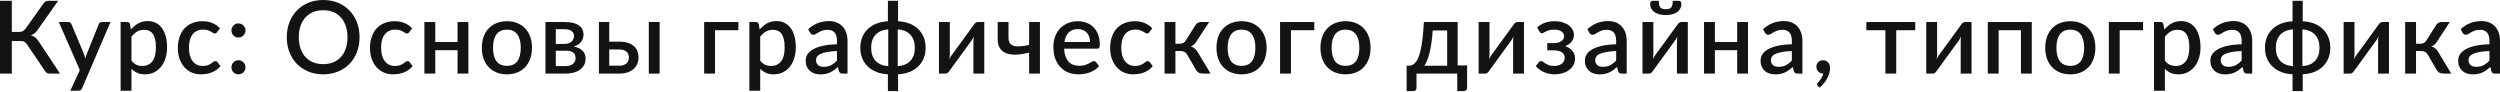
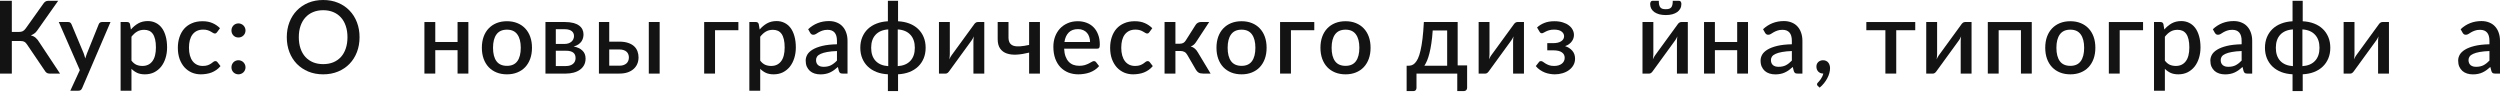
<svg xmlns="http://www.w3.org/2000/svg" width="1584" height="58" viewBox="0 0 1584 58" fill="none">
  <path d="M38.036 46.616H31.28C30.555 46.616 29.946 46.424 29.455 46.04C28.965 45.656 28.506 45.09 28.079 44.343L17.161 28.239C16.884 27.812 16.606 27.46 16.329 27.182C16.051 26.883 15.742 26.649 15.4 26.478C15.059 26.286 14.674 26.158 14.248 26.094C13.821 26.008 13.34 25.966 12.807 25.966H7.492V46.616H0V0.512H7.492V20.235H12.006C12.945 20.235 13.735 20.085 14.376 19.786C15.016 19.488 15.646 18.911 16.265 18.058L27.31 2.561C27.673 1.964 28.111 1.473 28.623 1.089C29.157 0.704 29.786 0.512 30.512 0.512H36.851L23.66 19.21C23.127 20 22.518 20.651 21.835 21.163C21.152 21.675 20.395 22.081 19.562 22.38C20.758 22.7 21.771 23.223 22.604 23.948C23.458 24.674 24.258 25.677 25.005 26.958L38.036 46.616Z" fill="#131313" />
  <path d="M70.012 13.959L52.018 55.901C51.783 56.392 51.495 56.776 51.154 57.054C50.834 57.331 50.332 57.47 49.649 57.47H44.558L50.578 44.407L37.258 13.959H43.246C43.822 13.959 44.26 14.098 44.558 14.376C44.879 14.632 45.113 14.941 45.263 15.304L53.043 33.842C53.235 34.375 53.406 34.909 53.555 35.443C53.726 35.955 53.886 36.488 54.035 37.043C54.206 36.488 54.377 35.944 54.548 35.41C54.718 34.877 54.91 34.343 55.124 33.81L62.584 15.304C62.733 14.92 62.979 14.6 63.32 14.344C63.683 14.087 64.078 13.959 64.505 13.959H70.012Z" fill="#131313" />
  <path d="M83.296 38.42C84.257 39.658 85.302 40.533 86.434 41.045C87.586 41.536 88.856 41.782 90.244 41.782C92.933 41.782 95.025 40.8 96.519 38.836C98.034 36.873 98.792 33.949 98.792 30.064C98.792 28.057 98.621 26.35 98.28 24.941C97.939 23.511 97.448 22.348 96.807 21.451C96.167 20.555 95.388 19.904 94.47 19.498C93.552 19.093 92.517 18.89 91.364 18.89C89.614 18.89 88.099 19.274 86.818 20.043C85.559 20.79 84.385 21.867 83.296 23.276V38.42ZM82.944 18.698C84.31 17.097 85.858 15.806 87.586 14.824C89.337 13.842 91.364 13.351 93.67 13.351C95.505 13.351 97.17 13.725 98.664 14.472C100.158 15.197 101.439 16.265 102.506 17.673C103.573 19.082 104.395 20.832 104.971 22.924C105.569 24.994 105.868 27.374 105.868 30.064C105.868 32.476 105.537 34.727 104.875 36.819C104.235 38.89 103.307 40.693 102.09 42.23C100.873 43.746 99.401 44.941 97.672 45.816C95.943 46.67 93.99 47.097 91.813 47.097C89.892 47.097 88.259 46.787 86.914 46.168C85.591 45.549 84.385 44.695 83.296 43.607V57.47H76.412V13.959H80.575C81.514 13.959 82.112 14.397 82.368 15.272L82.944 18.698Z" fill="#131313" />
  <path d="M137.562 20.363C137.348 20.64 137.145 20.854 136.953 21.003C136.761 21.152 136.484 21.227 136.121 21.227C135.758 21.227 135.374 21.099 134.968 20.843C134.584 20.587 134.114 20.309 133.559 20.011C133.026 19.69 132.375 19.402 131.606 19.146C130.838 18.89 129.878 18.762 128.725 18.762C127.231 18.762 125.918 19.029 124.787 19.562C123.677 20.096 122.738 20.864 121.969 21.867C121.222 22.849 120.657 24.055 120.272 25.485C119.91 26.894 119.728 28.484 119.728 30.256C119.728 32.092 119.931 33.724 120.337 35.154C120.742 36.584 121.318 37.791 122.065 38.772C122.834 39.754 123.752 40.501 124.819 41.014C125.907 41.526 127.124 41.782 128.469 41.782C129.792 41.782 130.87 41.622 131.702 41.302C132.535 40.981 133.229 40.629 133.784 40.245C134.339 39.861 134.808 39.509 135.192 39.188C135.598 38.868 136.025 38.708 136.473 38.708C137.028 38.708 137.455 38.922 137.754 39.349L139.707 41.878C138.917 42.838 138.042 43.65 137.081 44.311C136.121 44.973 135.107 45.517 134.04 45.944C132.972 46.35 131.863 46.638 130.71 46.809C129.557 47.001 128.394 47.097 127.22 47.097C125.192 47.097 123.293 46.723 121.521 45.976C119.771 45.208 118.234 44.108 116.911 42.678C115.609 41.227 114.574 39.466 113.805 37.396C113.058 35.304 112.685 32.924 112.685 30.256C112.685 27.844 113.026 25.613 113.709 23.564C114.392 21.494 115.385 19.712 116.687 18.218C118.01 16.723 119.643 15.56 121.585 14.728C123.528 13.874 125.769 13.447 128.309 13.447C130.678 13.447 132.759 13.831 134.552 14.6C136.366 15.368 137.978 16.457 139.387 17.865L137.562 20.363Z" fill="#131313" />
  <path d="M146.652 42.646C146.652 42.027 146.759 41.451 146.972 40.917C147.207 40.362 147.517 39.882 147.901 39.477C148.306 39.071 148.776 38.751 149.31 38.516C149.865 38.281 150.452 38.164 151.071 38.164C151.69 38.164 152.266 38.281 152.8 38.516C153.354 38.751 153.835 39.071 154.24 39.477C154.646 39.882 154.966 40.362 155.201 40.917C155.436 41.451 155.553 42.027 155.553 42.646C155.553 43.287 155.436 43.874 155.201 44.407C154.966 44.941 154.646 45.41 154.24 45.816C153.835 46.221 153.354 46.531 152.8 46.745C152.266 46.979 151.69 47.097 151.071 47.097C150.452 47.097 149.865 46.979 149.31 46.745C148.776 46.531 148.306 46.221 147.901 45.816C147.517 45.41 147.207 44.941 146.972 44.407C146.759 43.874 146.652 43.287 146.652 42.646ZM146.652 19.306C146.652 18.687 146.759 18.111 146.972 17.577C147.207 17.022 147.517 16.542 147.901 16.137C148.306 15.731 148.776 15.411 149.31 15.176C149.865 14.941 150.452 14.824 151.071 14.824C151.69 14.824 152.266 14.941 152.8 15.176C153.354 15.411 153.835 15.731 154.24 16.137C154.646 16.542 154.966 17.022 155.201 17.577C155.436 18.111 155.553 18.687 155.553 19.306C155.553 19.946 155.436 20.533 155.201 21.067C154.966 21.601 154.646 22.07 154.24 22.476C153.835 22.881 153.354 23.201 152.8 23.436C152.266 23.65 151.69 23.756 151.071 23.756C150.452 23.756 149.865 23.65 149.31 23.436C148.776 23.201 148.306 22.881 147.901 22.476C147.517 22.07 147.207 21.601 146.972 21.067C146.759 20.533 146.652 19.946 146.652 19.306Z" fill="#131313" />
  <path d="M227.81 23.564C227.81 26.98 227.255 30.128 226.145 33.009C225.036 35.891 223.467 38.377 221.439 40.469C219.433 42.54 217.01 44.162 214.171 45.336C211.354 46.51 208.216 47.097 204.758 47.097C201.322 47.097 198.184 46.51 195.345 45.336C192.528 44.162 190.105 42.54 188.078 40.469C186.05 38.377 184.481 35.891 183.371 33.009C182.261 30.128 181.706 26.98 181.706 23.564C181.706 20.149 182.261 17.001 183.371 14.119C184.481 11.238 186.05 8.751 188.078 6.659C190.105 4.568 192.528 2.935 195.345 1.761C198.184 0.587 201.322 0 204.758 0C208.216 0 211.354 0.587 214.171 1.761C217.01 2.935 219.433 4.568 221.439 6.659C223.467 8.751 225.036 11.238 226.145 14.119C227.255 17.001 227.81 20.149 227.81 23.564ZM220.158 23.564C220.158 20.918 219.795 18.538 219.07 16.425C218.365 14.312 217.341 12.519 215.996 11.046C214.673 9.573 213.061 8.442 211.162 7.652C209.262 6.862 207.127 6.467 204.758 6.467C202.41 6.467 200.287 6.862 198.387 7.652C196.487 8.442 194.865 9.573 193.52 11.046C192.176 12.519 191.14 14.312 190.415 16.425C189.689 18.538 189.326 20.918 189.326 23.564C189.326 26.232 189.689 28.623 190.415 30.736C191.14 32.849 192.176 34.642 193.52 36.115C194.865 37.566 196.487 38.687 198.387 39.477C200.287 40.245 202.41 40.629 204.758 40.629C207.127 40.629 209.262 40.245 211.162 39.477C213.061 38.687 214.673 37.566 215.996 36.115C217.341 34.642 218.365 32.849 219.07 30.736C219.795 28.623 220.158 26.232 220.158 23.564Z" fill="#131313" />
-   <path d="M259.305 20.363C259.092 20.64 258.889 20.854 258.697 21.003C258.505 21.152 258.227 21.227 257.865 21.227C257.502 21.227 257.118 21.099 256.712 20.843C256.328 20.587 255.858 20.309 255.303 20.011C254.77 19.69 254.119 19.402 253.35 19.146C252.582 18.89 251.621 18.762 250.469 18.762C248.975 18.762 247.662 19.029 246.531 19.562C245.421 20.096 244.482 20.864 243.713 21.867C242.966 22.849 242.4 24.055 242.016 25.485C241.653 26.894 241.472 28.484 241.472 30.256C241.472 32.092 241.675 33.724 242.08 35.154C242.486 36.584 243.062 37.791 243.809 38.772C244.578 39.754 245.495 40.501 246.563 41.014C247.651 41.526 248.868 41.782 250.213 41.782C251.536 41.782 252.614 41.622 253.446 41.302C254.279 40.981 254.972 40.629 255.527 40.245C256.082 39.861 256.552 39.509 256.936 39.188C257.342 38.868 257.768 38.708 258.217 38.708C258.772 38.708 259.199 38.922 259.497 39.349L261.45 41.878C260.661 42.838 259.786 43.65 258.825 44.311C257.865 44.973 256.851 45.517 255.783 45.944C254.716 46.35 253.606 46.638 252.454 46.809C251.301 47.001 250.138 47.097 248.964 47.097C246.936 47.097 245.036 46.723 243.265 45.976C241.515 45.208 239.978 44.108 238.654 42.678C237.352 41.227 236.317 39.466 235.549 37.396C234.802 35.304 234.428 32.924 234.428 30.256C234.428 27.844 234.77 25.613 235.453 23.564C236.136 21.494 237.128 19.712 238.43 18.218C239.754 16.723 241.387 15.56 243.329 14.728C245.271 13.874 247.512 13.447 250.052 13.447C252.422 13.447 254.503 13.831 256.296 14.6C258.11 15.368 259.722 16.457 261.13 17.865L259.305 20.363Z" fill="#131313" />
  <path d="M296.763 13.959V46.616H289.911V31.793H275.792V46.616H268.908V13.959H275.792V26.606H289.911V13.959H296.763Z" fill="#131313" />
  <path d="M321.218 13.447C323.63 13.447 325.807 13.842 327.749 14.632C329.713 15.421 331.378 16.542 332.744 17.993C334.131 19.445 335.198 21.206 335.945 23.276C336.693 25.347 337.066 27.673 337.066 30.256C337.066 32.839 336.693 35.165 335.945 37.236C335.198 39.306 334.131 41.078 332.744 42.55C331.378 44.002 329.713 45.122 327.749 45.912C325.807 46.702 323.63 47.097 321.218 47.097C318.784 47.097 316.586 46.702 314.622 45.912C312.68 45.122 311.015 44.002 309.628 42.55C308.24 41.078 307.173 39.306 306.426 37.236C305.679 35.165 305.305 32.839 305.305 30.256C305.305 27.673 305.679 25.347 306.426 23.276C307.173 21.206 308.24 19.445 309.628 17.993C311.015 16.542 312.68 15.421 314.622 14.632C316.586 13.842 318.784 13.447 321.218 13.447ZM321.218 41.718C324.163 41.718 326.351 40.736 327.781 38.772C329.233 36.787 329.958 33.959 329.958 30.288C329.958 26.617 329.233 23.788 327.781 21.803C326.351 19.797 324.163 18.794 321.218 18.794C318.23 18.794 316.01 19.797 314.558 21.803C313.107 23.788 312.381 26.617 312.381 30.288C312.381 33.959 313.107 36.787 314.558 38.772C316.01 40.736 318.23 41.718 321.218 41.718Z" fill="#131313" />
  <path d="M358.568 41.846C360.446 41.846 361.93 41.398 363.018 40.501C364.128 39.583 364.683 38.356 364.683 36.819C364.683 36.158 364.587 35.539 364.395 34.962C364.203 34.386 363.872 33.895 363.402 33.489C362.933 33.063 362.303 32.732 361.513 32.497C360.745 32.262 359.774 32.145 358.6 32.145H352.164V41.846H358.568ZM352.164 18.506V27.823H357.831C358.685 27.823 359.464 27.705 360.169 27.47C360.894 27.214 361.513 26.873 362.026 26.446C362.559 25.998 362.965 25.475 363.242 24.877C363.541 24.258 363.69 23.575 363.69 22.828C363.69 22.294 363.594 21.771 363.402 21.259C363.21 20.726 362.879 20.256 362.41 19.85C361.962 19.445 361.364 19.125 360.617 18.89C359.87 18.634 358.941 18.506 357.831 18.506H352.164ZM358.056 13.959C360.083 13.959 361.834 14.162 363.306 14.568C364.779 14.952 365.985 15.496 366.924 16.201C367.885 16.905 368.589 17.737 369.037 18.698C369.486 19.658 369.71 20.694 369.71 21.803C369.71 22.508 369.614 23.244 369.422 24.013C369.229 24.781 368.899 25.517 368.429 26.222C367.959 26.905 367.319 27.534 366.508 28.111C365.718 28.687 364.704 29.135 363.466 29.455C365.793 29.882 367.629 30.736 368.973 32.017C370.339 33.276 371.022 34.962 371.022 37.075C371.022 38.698 370.691 40.106 370.03 41.302C369.368 42.497 368.461 43.489 367.308 44.279C366.177 45.069 364.854 45.656 363.338 46.04C361.844 46.424 360.265 46.616 358.6 46.616H345.601V13.959H358.056Z" fill="#131313" />
  <path d="M392.443 41.622C393.446 41.622 394.321 41.494 395.068 41.238C395.837 40.96 396.466 40.597 396.957 40.149C397.47 39.679 397.843 39.124 398.078 38.484C398.334 37.844 398.462 37.139 398.462 36.371C398.462 35.688 398.345 35.048 398.11 34.45C397.897 33.831 397.544 33.297 397.053 32.849C396.584 32.38 395.965 32.017 395.196 31.761C394.428 31.483 393.489 31.344 392.379 31.344H386.008V41.622H392.443ZM392.347 26.382C394.609 26.382 396.52 26.659 398.078 27.214C399.636 27.748 400.895 28.474 401.856 29.391C402.816 30.309 403.51 31.376 403.937 32.593C404.364 33.788 404.577 35.037 404.577 36.339C404.577 37.855 404.311 39.242 403.777 40.501C403.243 41.739 402.454 42.817 401.408 43.735C400.383 44.653 399.113 45.368 397.598 45.88C396.104 46.371 394.385 46.616 392.443 46.616H379.476V13.959H386.008V26.382H392.347ZM417.96 13.959V46.616H411.077V13.959H417.96Z" fill="#131313" />
  <path d="M467.839 19.146H453.047V46.616H446.164V13.959H467.839V19.146Z" fill="#131313" />
  <path d="M481.67 38.42C482.63 39.658 483.676 40.533 484.807 41.045C485.96 41.536 487.23 41.782 488.617 41.782C491.307 41.782 493.399 40.8 494.893 38.836C496.408 36.873 497.166 33.949 497.166 30.064C497.166 28.057 496.995 26.35 496.654 24.941C496.312 23.511 495.821 22.348 495.181 21.451C494.541 20.555 493.761 19.904 492.844 19.498C491.926 19.093 490.891 18.89 489.738 18.89C487.988 18.89 486.472 19.274 485.192 20.043C483.932 20.79 482.758 21.867 481.67 23.276V38.42ZM481.318 18.698C482.684 17.097 484.231 15.806 485.96 14.824C487.71 13.842 489.738 13.351 492.043 13.351C493.879 13.351 495.544 13.725 497.038 14.472C498.532 15.197 499.813 16.265 500.88 17.673C501.947 19.082 502.769 20.832 503.345 22.924C503.943 24.994 504.242 27.374 504.242 30.064C504.242 32.476 503.911 34.727 503.249 36.819C502.609 38.89 501.68 40.693 500.464 42.23C499.247 43.746 497.774 44.941 496.045 45.816C494.316 46.67 492.363 47.097 490.186 47.097C488.265 47.097 486.632 46.787 485.288 46.168C483.964 45.549 482.758 44.695 481.67 43.607V57.47H474.786V13.959H478.948C479.888 13.959 480.485 14.397 480.741 15.272L481.318 18.698Z" fill="#131313" />
  <path d="M530.3 32.337C527.846 32.422 525.775 32.625 524.089 32.945C522.403 33.244 521.037 33.639 519.991 34.13C518.945 34.599 518.187 35.165 517.718 35.827C517.269 36.488 517.045 37.214 517.045 38.004C517.045 38.772 517.163 39.434 517.398 39.989C517.654 40.523 517.995 40.971 518.422 41.334C518.87 41.675 519.383 41.931 519.959 42.102C520.557 42.252 521.207 42.326 521.912 42.326C523.705 42.326 525.242 41.995 526.522 41.334C527.824 40.651 529.084 39.669 530.3 38.388V32.337ZM512.051 18.506C515.743 15.069 520.14 13.351 525.242 13.351C527.12 13.351 528.785 13.661 530.236 14.28C531.709 14.877 532.936 15.731 533.918 16.841C534.921 17.951 535.679 19.274 536.191 20.811C536.725 22.326 536.992 24.013 536.992 25.87V46.616H533.918C533.256 46.616 532.755 46.52 532.413 46.328C532.072 46.115 531.784 45.699 531.549 45.08L530.877 42.422C530.044 43.169 529.222 43.842 528.411 44.439C527.6 45.016 526.757 45.507 525.882 45.912C525.028 46.318 524.1 46.616 523.096 46.809C522.115 47.022 521.026 47.129 519.831 47.129C518.507 47.129 517.269 46.947 516.117 46.584C514.986 46.221 514.004 45.677 513.171 44.952C512.339 44.205 511.677 43.287 511.186 42.198C510.717 41.109 510.482 39.829 510.482 38.356C510.482 37.097 510.813 35.87 511.474 34.674C512.157 33.479 513.267 32.412 514.804 31.473C516.362 30.512 518.401 29.722 520.919 29.103C523.459 28.484 526.586 28.132 530.3 28.047V25.87C530.3 23.522 529.799 21.771 528.795 20.619C527.792 19.466 526.319 18.89 524.377 18.89C523.054 18.89 521.944 19.061 521.047 19.402C520.151 19.722 519.372 20.075 518.71 20.459C518.048 20.843 517.462 21.206 516.949 21.547C516.437 21.867 515.893 22.027 515.316 22.027C514.847 22.027 514.441 21.91 514.1 21.675C513.78 21.419 513.513 21.11 513.299 20.747L512.051 18.506Z" fill="#131313" />
  <path d="M568.812 41.91C572.291 41.675 574.959 40.555 576.816 38.548C578.694 36.542 579.634 33.788 579.634 30.288C579.634 26.787 578.694 24.034 576.816 22.027C574.959 20 572.291 18.869 568.812 18.634V41.91ZM562.793 18.634C559.314 18.869 556.635 20 554.757 22.027C552.9 24.034 551.971 26.787 551.971 30.288C551.971 33.788 552.9 36.542 554.757 38.548C556.635 40.555 559.314 41.675 562.793 41.91V18.634ZM569.004 13.479C571.651 13.607 574.052 14.087 576.208 14.92C578.364 15.752 580.199 16.894 581.715 18.346C583.23 19.797 584.404 21.526 585.236 23.532C586.069 25.539 586.485 27.78 586.485 30.256C586.485 32.732 586.069 34.973 585.236 36.979C584.404 38.986 583.23 40.715 581.715 42.166C580.199 43.617 578.364 44.77 576.208 45.624C574.052 46.456 571.651 46.937 569.004 47.065V57.694H562.569V47.065C559.922 46.937 557.521 46.456 555.365 45.624C553.209 44.77 551.373 43.617 549.858 42.166C548.343 40.715 547.169 38.986 546.336 36.979C545.504 34.973 545.087 32.732 545.087 30.256C545.087 27.801 545.504 25.571 546.336 23.564C547.169 21.558 548.343 19.829 549.858 18.378C551.373 16.926 553.209 15.784 555.365 14.952C557.521 14.098 559.922 13.607 562.569 13.479V0.512H569.004V13.479Z" fill="#131313" />
  <path d="M623.641 13.959V46.616H616.757V26.158C616.757 25.709 616.778 25.218 616.821 24.685C616.864 24.151 616.928 23.607 617.013 23.052C616.8 23.522 616.586 23.959 616.373 24.365C616.181 24.749 615.967 25.101 615.733 25.421L601.549 44.919C601.293 45.325 600.951 45.72 600.525 46.104C600.098 46.467 599.617 46.648 599.084 46.648H594.922V13.959H601.805V34.418C601.805 34.866 601.773 35.368 601.709 35.923C601.666 36.478 601.602 37.033 601.517 37.588C601.944 36.606 602.382 35.795 602.83 35.154L617.013 15.688C617.269 15.261 617.611 14.867 618.038 14.504C618.465 14.141 618.945 13.959 619.478 13.959H623.641Z" fill="#131313" />
  <path d="M658.898 13.959V46.616H652.046V33.33C649.25 34.034 646.635 34.461 644.202 34.61C641.79 34.738 639.688 34.493 637.895 33.874C636.102 33.255 634.693 32.209 633.668 30.736C632.644 29.263 632.132 27.278 632.132 24.781V13.959H638.983V23.724C638.983 25.154 639.25 26.307 639.784 27.182C640.317 28.036 641.118 28.644 642.185 29.007C643.273 29.349 644.629 29.466 646.251 29.359C647.894 29.253 649.826 28.954 652.046 28.463V13.959H658.898Z" fill="#131313" />
  <path d="M690.657 26.606C690.657 25.453 690.486 24.386 690.145 23.404C689.825 22.401 689.345 21.537 688.704 20.811C688.064 20.064 687.263 19.488 686.303 19.082C685.364 18.655 684.275 18.442 683.037 18.442C680.54 18.442 678.576 19.157 677.146 20.587C675.716 22.017 674.809 24.023 674.425 26.606H690.657ZM674.233 30.832C674.318 32.689 674.606 34.301 675.097 35.667C675.588 37.011 676.239 38.132 677.05 39.028C677.882 39.925 678.864 40.597 679.996 41.045C681.148 41.472 682.429 41.686 683.838 41.686C685.182 41.686 686.346 41.536 687.327 41.238C688.309 40.917 689.163 40.576 689.889 40.213C690.615 39.829 691.233 39.487 691.746 39.188C692.258 38.868 692.728 38.708 693.155 38.708C693.71 38.708 694.136 38.922 694.435 39.349L696.388 41.878C695.577 42.838 694.659 43.65 693.635 44.311C692.61 44.973 691.522 45.517 690.369 45.944C689.216 46.35 688.032 46.638 686.815 46.809C685.599 47.001 684.414 47.097 683.261 47.097C680.999 47.097 678.896 46.723 676.954 45.976C675.033 45.208 673.357 44.087 671.927 42.614C670.519 41.142 669.409 39.317 668.598 37.139C667.808 34.962 667.413 32.454 667.413 29.616C667.413 27.353 667.765 25.24 668.47 23.276C669.195 21.312 670.22 19.605 671.543 18.154C672.888 16.702 674.51 15.56 676.41 14.728C678.331 13.874 680.497 13.447 682.909 13.447C684.916 13.447 686.773 13.778 688.48 14.44C690.188 15.08 691.66 16.03 692.898 17.289C694.136 18.548 695.097 20.096 695.78 21.931C696.484 23.746 696.836 25.816 696.836 28.143C696.836 29.21 696.719 29.925 696.484 30.288C696.249 30.651 695.823 30.832 695.204 30.832H674.233Z" fill="#131313" />
  <path d="M728.261 20.363C728.047 20.64 727.845 20.854 727.653 21.003C727.461 21.152 727.183 21.227 726.82 21.227C726.457 21.227 726.073 21.099 725.668 20.843C725.283 20.587 724.814 20.309 724.259 20.011C723.725 19.69 723.074 19.402 722.306 19.146C721.537 18.89 720.577 18.762 719.424 18.762C717.93 18.762 716.618 19.029 715.486 19.562C714.376 20.096 713.437 20.864 712.669 21.867C711.922 22.849 711.356 24.055 710.972 25.485C710.609 26.894 710.428 28.484 710.428 30.256C710.428 32.092 710.63 33.724 711.036 35.154C711.441 36.584 712.018 37.791 712.765 38.772C713.533 39.754 714.451 40.501 715.518 41.014C716.607 41.526 717.824 41.782 719.168 41.782C720.492 41.782 721.569 41.622 722.402 41.302C723.234 40.981 723.928 40.629 724.483 40.245C725.038 39.861 725.508 39.509 725.892 39.188C726.297 38.868 726.724 38.708 727.172 38.708C727.727 38.708 728.154 38.922 728.453 39.349L730.406 41.878C729.616 42.838 728.741 43.65 727.781 44.311C726.82 44.973 725.806 45.517 724.739 45.944C723.672 46.35 722.562 46.638 721.409 46.809C720.257 47.001 719.093 47.097 717.92 47.097C715.892 47.097 713.992 46.723 712.221 45.976C710.47 45.208 708.934 44.108 707.61 42.678C706.308 41.227 705.273 39.466 704.505 37.396C703.757 35.304 703.384 32.924 703.384 30.256C703.384 27.844 703.725 25.613 704.408 23.564C705.092 21.494 706.084 19.712 707.386 18.218C708.709 16.723 710.342 15.56 712.285 14.728C714.227 13.874 716.468 13.447 719.008 13.447C721.377 13.447 723.458 13.831 725.251 14.6C727.066 15.368 728.677 16.457 730.086 17.865L728.261 20.363Z" fill="#131313" />
  <path d="M757.522 15.816C757.864 15.261 758.323 14.813 758.899 14.472C759.497 14.13 760.116 13.959 760.756 13.959H766.135L758.099 26.222C757.586 27.054 757.053 27.727 756.498 28.239C755.943 28.751 755.26 29.146 754.449 29.423C755.495 29.722 756.359 30.181 757.042 30.8C757.746 31.398 758.376 32.177 758.931 33.137L767.031 46.616H762.293C761.076 46.616 760.126 46.414 759.443 46.008C758.782 45.603 758.216 45.005 757.746 44.215L752.207 34.674C751.759 33.863 751.172 33.265 750.447 32.881C749.721 32.497 748.899 32.305 747.981 32.305H744.748V46.648H737.864V13.959H744.748V27.695H747.533C748.43 27.695 749.177 27.524 749.774 27.182C750.372 26.841 750.884 26.318 751.311 25.613L757.522 15.816Z" fill="#131313" />
  <path d="M786.672 13.447C789.083 13.447 791.261 13.842 793.203 14.632C795.167 15.421 796.831 16.542 798.198 17.993C799.585 19.445 800.652 21.206 801.399 23.276C802.146 25.347 802.52 27.673 802.52 30.256C802.52 32.839 802.146 35.165 801.399 37.236C800.652 39.306 799.585 41.078 798.198 42.55C796.831 44.002 795.167 45.122 793.203 45.912C791.261 46.702 789.083 47.097 786.672 47.097C784.238 47.097 782.04 46.702 780.076 45.912C778.134 45.122 776.469 44.002 775.081 42.55C773.694 41.078 772.627 39.306 771.88 37.236C771.133 35.165 770.759 32.839 770.759 30.256C770.759 27.673 771.133 25.347 771.88 23.276C772.627 21.206 773.694 19.445 775.081 17.993C776.469 16.542 778.134 15.421 780.076 14.632C782.04 13.842 784.238 13.447 786.672 13.447ZM786.672 41.718C789.617 41.718 791.805 40.736 793.235 38.772C794.686 36.787 795.412 33.959 795.412 30.288C795.412 26.617 794.686 23.788 793.235 21.803C791.805 19.797 789.617 18.794 786.672 18.794C783.683 18.794 781.463 19.797 780.012 21.803C778.561 23.788 777.835 26.617 777.835 30.288C777.835 33.959 778.561 36.787 780.012 38.772C781.463 40.736 783.683 41.718 786.672 41.718Z" fill="#131313" />
  <path d="M832.73 19.146H817.938V46.616H811.055V13.959H832.73V19.146Z" fill="#131313" />
  <path d="M852.546 13.447C854.958 13.447 857.135 13.842 859.077 14.632C861.041 15.421 862.706 16.542 864.072 17.993C865.459 19.445 866.527 21.206 867.274 23.276C868.021 25.347 868.394 27.673 868.394 30.256C868.394 32.839 868.021 35.165 867.274 37.236C866.527 39.306 865.459 41.078 864.072 42.55C862.706 44.002 861.041 45.122 859.077 45.912C857.135 46.702 854.958 47.097 852.546 47.097C850.113 47.097 847.914 46.702 845.951 45.912C844.008 45.122 842.343 44.002 840.956 42.55C839.569 41.078 838.501 39.306 837.754 37.236C837.007 35.165 836.634 32.839 836.634 30.256C836.634 27.673 837.007 25.347 837.754 23.276C838.501 21.206 839.569 19.445 840.956 17.993C842.343 16.542 844.008 15.421 845.951 14.632C847.914 13.842 850.113 13.447 852.546 13.447ZM852.546 41.718C855.492 41.718 857.679 40.736 859.109 38.772C860.561 36.787 861.287 33.959 861.287 30.288C861.287 26.617 860.561 23.788 859.109 21.803C857.679 19.797 855.492 18.794 852.546 18.794C849.558 18.794 847.338 19.797 845.887 21.803C844.435 23.788 843.709 26.617 843.709 30.288C843.709 33.959 844.435 36.787 845.887 38.772C847.338 40.736 849.558 41.718 852.546 41.718Z" fill="#131313" />
  <path d="M916.92 41.654V19.306H907.763C907.571 22.294 907.293 24.973 906.93 27.342C906.589 29.712 906.183 31.814 905.714 33.65C905.266 35.464 904.764 37.033 904.209 38.356C903.654 39.658 903.078 40.757 902.48 41.654H916.92ZM929.566 41.43V55.613C929.566 56.254 929.374 56.755 928.99 57.118C928.627 57.502 928.158 57.694 927.581 57.694H923.323V46.616H897.486V55.741C897.486 56.232 897.325 56.68 897.005 57.086C896.707 57.492 896.237 57.694 895.597 57.694H891.242V41.654H892.235C892.982 41.654 893.718 41.547 894.444 41.334C895.17 41.099 895.863 40.64 896.525 39.957C897.187 39.274 897.816 38.313 898.414 37.075C899.012 35.816 899.545 34.162 900.015 32.113C900.506 30.064 900.933 27.556 901.296 24.589C901.658 21.622 901.947 18.079 902.16 13.959H923.579V41.43H929.566Z" fill="#131313" />
  <path d="M965.582 13.959V46.616H958.699V26.158C958.699 25.709 958.72 25.218 958.763 24.685C958.805 24.151 958.869 23.607 958.955 23.052C958.741 23.522 958.528 23.959 958.314 24.365C958.122 24.749 957.909 25.101 957.674 25.421L943.491 44.919C943.235 45.325 942.893 45.72 942.466 46.104C942.039 46.467 941.559 46.648 941.025 46.648H936.863V13.959H943.747V34.418C943.747 34.866 943.715 35.368 943.651 35.923C943.608 36.478 943.544 37.033 943.459 37.588C943.886 36.606 944.323 35.795 944.771 35.154L958.955 15.688C959.211 15.261 959.552 14.867 959.979 14.504C960.406 14.141 960.886 13.959 961.42 13.959H965.582Z" fill="#131313" />
  <path d="M973.881 17.417C975.119 16.243 976.635 15.293 978.427 14.568C980.22 13.821 982.366 13.447 984.863 13.447C986.869 13.447 988.641 13.693 990.178 14.183C991.714 14.653 993.006 15.293 994.052 16.104C995.098 16.894 995.887 17.812 996.421 18.858C996.976 19.904 997.253 20.992 997.253 22.124C997.253 22.764 997.157 23.426 996.965 24.109C996.773 24.77 996.453 25.421 996.005 26.062C995.578 26.702 995.001 27.3 994.276 27.855C993.571 28.41 992.696 28.869 991.65 29.231C993.593 29.872 995.13 30.864 996.261 32.209C997.392 33.532 997.958 35.186 997.958 37.172C997.958 38.73 997.595 40.128 996.869 41.366C996.165 42.582 995.215 43.617 994.02 44.471C992.846 45.325 991.48 45.976 989.921 46.424C988.385 46.873 986.784 47.097 985.119 47.097C984.116 47.097 983.07 47.001 981.981 46.809C980.914 46.638 979.847 46.35 978.78 45.944C977.734 45.517 976.72 44.973 975.738 44.311C974.756 43.65 973.87 42.838 973.081 41.878L975.066 39.349C975.322 38.922 975.749 38.708 976.346 38.708C976.773 38.708 977.211 38.868 977.659 39.188C978.107 39.509 978.63 39.861 979.228 40.245C979.847 40.629 980.583 40.981 981.437 41.302C982.312 41.622 983.39 41.782 984.671 41.782C985.738 41.782 986.688 41.654 987.52 41.398C988.353 41.142 989.057 40.779 989.633 40.309C990.21 39.84 990.647 39.295 990.946 38.676C991.245 38.036 991.394 37.342 991.394 36.595C991.394 35.144 990.797 34.002 989.601 33.169C988.427 32.316 986.57 31.889 984.03 31.889H980.348V27.342H984.03C986.25 27.342 987.968 26.937 989.185 26.126C990.402 25.315 991.01 24.258 991.01 22.956C991.01 21.782 990.476 20.79 989.409 19.979C988.363 19.167 986.784 18.762 984.671 18.762C983.475 18.762 982.451 18.89 981.597 19.146C980.765 19.381 980.06 19.648 979.484 19.946C978.908 20.224 978.417 20.48 978.011 20.715C977.627 20.95 977.286 21.067 976.987 21.067C976.667 21.067 976.389 21.003 976.154 20.875C975.941 20.747 975.706 20.48 975.45 20.075L973.881 17.417Z" fill="#131313" />
-   <path d="M1024 32.337C1021.55 32.422 1019.48 32.625 1017.79 32.945C1016.1 33.244 1014.74 33.639 1013.69 34.13C1012.65 34.599 1011.89 35.165 1011.42 35.827C1010.97 36.488 1010.75 37.214 1010.75 38.004C1010.75 38.772 1010.86 39.434 1011.1 39.989C1011.35 40.523 1011.7 40.971 1012.12 41.334C1012.57 41.675 1013.08 41.931 1013.66 42.102C1014.26 42.252 1014.91 42.326 1015.61 42.326C1017.41 42.326 1018.94 41.995 1020.22 41.334C1021.53 40.651 1022.78 39.669 1024 38.388V32.337ZM1005.75 18.506C1009.44 15.069 1013.84 13.351 1018.94 13.351C1020.82 13.351 1022.49 13.661 1023.94 14.28C1025.41 14.877 1026.64 15.731 1027.62 16.841C1028.62 17.951 1029.38 19.274 1029.89 20.811C1030.43 22.326 1030.69 24.013 1030.69 25.87V46.616H1027.62C1026.96 46.616 1026.46 46.52 1026.11 46.328C1025.77 46.115 1025.48 45.699 1025.25 45.08L1024.58 42.422C1023.75 43.169 1022.92 43.842 1022.11 44.439C1021.3 45.016 1020.46 45.507 1019.58 45.912C1018.73 46.318 1017.8 46.616 1016.8 46.809C1015.82 47.022 1014.73 47.129 1013.53 47.129C1012.21 47.129 1010.97 46.947 1009.82 46.584C1008.69 46.221 1007.7 45.677 1006.87 44.952C1006.04 44.205 1005.38 43.287 1004.89 42.198C1004.42 41.109 1004.18 39.829 1004.18 38.356C1004.18 37.097 1004.51 35.87 1005.18 34.674C1005.86 33.479 1006.97 32.412 1008.51 31.473C1010.06 30.512 1012.1 29.722 1014.62 29.103C1017.16 28.484 1020.29 28.132 1024 28.047V25.87C1024 23.522 1023.5 21.771 1022.5 20.619C1021.49 19.466 1020.02 18.89 1018.08 18.89C1016.75 18.89 1015.64 19.061 1014.75 19.402C1013.85 19.722 1013.07 20.075 1012.41 20.459C1011.75 20.843 1011.16 21.206 1010.65 21.547C1010.14 21.867 1009.59 22.027 1009.02 22.027C1008.55 22.027 1008.14 21.91 1007.8 21.675C1007.48 21.419 1007.21 21.11 1007 20.747L1005.75 18.506Z" fill="#131313" />
  <path d="M1069.4 13.959V46.616H1062.51V26.158C1062.51 25.709 1062.53 25.218 1062.58 24.685C1062.62 24.151 1062.68 23.607 1062.77 23.052C1062.56 23.522 1062.34 23.959 1062.13 24.365C1061.94 24.749 1061.72 25.101 1061.49 25.421L1047.3 44.919C1047.05 45.325 1046.71 45.72 1046.28 46.104C1045.85 46.467 1045.37 46.648 1044.84 46.648H1040.68V13.959H1047.56V34.418C1047.56 34.866 1047.53 35.368 1047.46 35.923C1047.42 36.478 1047.36 37.033 1047.27 37.588C1047.7 36.606 1048.14 35.795 1048.59 35.154L1062.77 15.688C1063.03 15.261 1063.37 14.867 1063.79 14.504C1064.22 14.141 1064.7 13.959 1065.23 13.959H1069.4ZM1055.44 5.827C1056.27 5.827 1056.96 5.742 1057.52 5.571C1058.09 5.379 1058.55 5.08 1058.9 4.674C1059.24 4.248 1059.48 3.703 1059.63 3.042C1059.78 2.359 1059.86 1.515 1059.86 0.512H1063.89C1064.38 0.512 1064.74 0.726 1064.98 1.153C1065.21 1.558 1065.33 2.006 1065.33 2.497C1065.33 3.586 1065.1 4.568 1064.63 5.443C1064.18 6.297 1063.53 7.033 1062.67 7.652C1061.82 8.25 1060.77 8.719 1059.54 9.061C1058.32 9.381 1056.95 9.541 1055.44 9.541C1053.92 9.541 1052.55 9.381 1051.31 9.061C1050.09 8.719 1049.06 8.25 1048.2 7.652C1047.35 7.033 1046.69 6.297 1046.22 5.443C1045.77 4.568 1045.54 3.586 1045.54 2.497C1045.54 2.006 1045.66 1.558 1045.9 1.153C1046.13 0.726 1046.49 0.512 1046.98 0.512H1051.02C1051.02 1.515 1051.09 2.359 1051.24 3.042C1051.39 3.703 1051.64 4.248 1051.98 4.674C1052.32 5.08 1052.77 5.379 1053.32 5.571C1053.9 5.742 1054.6 5.827 1055.44 5.827Z" fill="#131313" />
  <path d="M1107.54 13.959V46.616H1100.68V31.793H1086.56V46.616H1079.68V13.959H1086.56V26.606H1100.68V13.959H1107.54Z" fill="#131313" />
  <path d="M1135.32 32.337C1132.86 32.422 1130.79 32.625 1129.11 32.945C1127.42 33.244 1126.06 33.639 1125.01 34.13C1123.96 34.599 1123.21 35.165 1122.74 35.827C1122.29 36.488 1122.06 37.214 1122.06 38.004C1122.06 38.772 1122.18 39.434 1122.42 39.989C1122.67 40.523 1123.01 40.971 1123.44 41.334C1123.89 41.675 1124.4 41.931 1124.98 42.102C1125.58 42.252 1126.23 42.326 1126.93 42.326C1128.72 42.326 1130.26 41.995 1131.54 41.334C1132.84 40.651 1134.1 39.669 1135.32 38.388V32.337ZM1117.07 18.506C1120.76 15.069 1125.16 13.351 1130.26 13.351C1132.14 13.351 1133.8 13.661 1135.26 14.28C1136.73 14.877 1137.96 15.731 1138.94 16.841C1139.94 17.951 1140.7 19.274 1141.21 20.811C1141.74 22.326 1142.01 24.013 1142.01 25.87V46.616H1138.94C1138.28 46.616 1137.77 46.52 1137.43 46.328C1137.09 46.115 1136.8 45.699 1136.57 45.08L1135.9 42.422C1135.06 43.169 1134.24 43.842 1133.43 44.439C1132.62 45.016 1131.78 45.507 1130.9 45.912C1130.05 46.318 1129.12 46.616 1128.12 46.809C1127.13 47.022 1126.05 47.129 1124.85 47.129C1123.53 47.129 1122.29 46.947 1121.14 46.584C1120 46.221 1119.02 45.677 1118.19 44.952C1117.36 44.205 1116.7 43.287 1116.21 42.198C1115.74 41.109 1115.5 39.829 1115.5 38.356C1115.5 37.097 1115.83 35.87 1116.49 34.674C1117.18 33.479 1118.29 32.412 1119.82 31.473C1121.38 30.512 1123.42 29.722 1125.94 29.103C1128.48 28.484 1131.61 28.132 1135.32 28.047V25.87C1135.32 23.522 1134.82 21.771 1133.81 20.619C1132.81 19.466 1131.34 18.89 1129.4 18.89C1128.07 18.89 1126.96 19.061 1126.07 19.402C1125.17 19.722 1124.39 20.075 1123.73 20.459C1123.07 20.843 1122.48 21.206 1121.97 21.547C1121.46 21.867 1120.91 22.027 1120.34 22.027C1119.87 22.027 1119.46 21.91 1119.12 21.675C1118.8 21.419 1118.53 21.11 1118.32 20.747L1117.07 18.506Z" fill="#131313" />
  <path d="M1155.07 46.584C1154.45 46.584 1153.88 46.478 1153.37 46.264C1152.86 46.029 1152.41 45.72 1152.03 45.336C1151.66 44.93 1151.38 44.461 1151.16 43.927C1150.97 43.393 1150.88 42.806 1150.88 42.166C1150.88 41.611 1150.97 41.088 1151.16 40.597C1151.38 40.106 1151.66 39.679 1152.03 39.317C1152.41 38.954 1152.86 38.676 1153.37 38.484C1153.91 38.271 1154.48 38.164 1155.1 38.164C1155.83 38.164 1156.47 38.303 1157.02 38.58C1157.58 38.836 1158.04 39.199 1158.4 39.669C1158.78 40.117 1159.06 40.651 1159.23 41.27C1159.42 41.867 1159.52 42.508 1159.52 43.191C1159.52 44.172 1159.37 45.208 1159.07 46.296C1158.79 47.385 1158.37 48.463 1157.79 49.53C1157.24 50.618 1156.54 51.675 1155.71 52.7C1154.9 53.724 1153.97 54.663 1152.92 55.517L1151.74 54.428C1151.57 54.258 1151.44 54.098 1151.36 53.948C1151.29 53.799 1151.26 53.607 1151.26 53.372C1151.26 53.009 1151.44 52.668 1151.8 52.347C1152.02 52.113 1152.29 51.803 1152.64 51.419C1152.98 51.035 1153.32 50.597 1153.66 50.106C1154 49.615 1154.31 49.071 1154.59 48.473C1154.89 47.876 1155.1 47.246 1155.23 46.584H1155.07Z" fill="#131313" />
  <path d="M1213.5 19.146H1201.46V46.616H1194.58V19.146H1182.51V13.959H1213.5V19.146Z" fill="#131313" />
  <path d="M1249.18 13.959V46.616H1242.3V26.158C1242.3 25.709 1242.32 25.218 1242.36 24.685C1242.41 24.151 1242.47 23.607 1242.56 23.052C1242.34 23.522 1242.13 23.959 1241.92 24.365C1241.72 24.749 1241.51 25.101 1241.27 25.421L1227.09 44.919C1226.84 45.325 1226.49 45.72 1226.07 46.104C1225.64 46.467 1225.16 46.648 1224.63 46.648H1220.46V13.959H1227.35V34.418C1227.35 34.866 1227.32 35.368 1227.25 35.923C1227.21 36.478 1227.15 37.033 1227.06 37.588C1227.49 36.606 1227.92 35.795 1228.37 35.154L1242.56 15.688C1242.81 15.261 1243.15 14.867 1243.58 14.504C1244.01 14.141 1244.49 13.959 1245.02 13.959H1249.18Z" fill="#131313" />
  <path d="M1287.32 46.616H1280.47V19.146H1266.35V46.616H1259.47V13.959H1287.32V46.616Z" fill="#131313" />
  <path d="M1311.78 13.447C1314.19 13.447 1316.37 13.842 1318.31 14.632C1320.27 15.421 1321.94 16.542 1323.3 17.993C1324.69 19.445 1325.76 21.206 1326.5 23.276C1327.25 25.347 1327.62 27.673 1327.62 30.256C1327.62 32.839 1327.25 35.165 1326.5 37.236C1325.76 39.306 1324.69 41.078 1323.3 42.55C1321.94 44.002 1320.27 45.122 1318.31 45.912C1316.37 46.702 1314.19 47.097 1311.78 47.097C1309.34 47.097 1307.14 46.702 1305.18 45.912C1303.24 45.122 1301.57 44.002 1300.19 42.55C1298.8 41.078 1297.73 39.306 1296.98 37.236C1296.24 35.165 1295.86 32.839 1295.86 30.256C1295.86 27.673 1296.24 25.347 1296.98 23.276C1297.73 21.206 1298.8 19.445 1300.19 17.993C1301.57 16.542 1303.24 15.421 1305.18 14.632C1307.14 13.842 1309.34 13.447 1311.78 13.447ZM1311.78 41.718C1314.72 41.718 1316.91 40.736 1318.34 38.772C1319.79 36.787 1320.52 33.959 1320.52 30.288C1320.52 26.617 1319.79 23.788 1318.34 21.803C1316.91 19.797 1314.72 18.794 1311.78 18.794C1308.79 18.794 1306.57 19.797 1305.12 21.803C1303.67 23.788 1302.94 26.617 1302.94 30.288C1302.94 33.959 1303.67 36.787 1305.12 38.772C1306.57 40.736 1308.79 41.718 1311.78 41.718Z" fill="#131313" />
  <path d="M1357.84 19.146H1343.04V46.616H1336.16V13.959H1357.84V19.146Z" fill="#131313" />
  <path d="M1371.67 38.42C1372.63 39.658 1373.67 40.533 1374.8 41.045C1375.96 41.536 1377.23 41.782 1378.61 41.782C1381.3 41.782 1383.39 40.8 1384.89 38.836C1386.4 36.873 1387.16 33.949 1387.16 30.064C1387.16 28.057 1386.99 26.35 1386.65 24.941C1386.31 23.511 1385.82 22.348 1385.18 21.451C1384.54 20.555 1383.76 19.904 1382.84 19.498C1381.92 19.093 1380.89 18.89 1379.73 18.89C1377.98 18.89 1376.47 19.274 1375.19 20.043C1373.93 20.79 1372.75 21.867 1371.67 23.276V38.42ZM1371.31 18.698C1372.68 17.097 1374.23 15.806 1375.96 14.824C1377.71 13.842 1379.73 13.351 1382.04 13.351C1383.87 13.351 1385.54 13.725 1387.03 14.472C1388.53 15.197 1389.81 16.265 1390.88 17.673C1391.94 19.082 1392.76 20.832 1393.34 22.924C1393.94 24.994 1394.24 27.374 1394.24 30.064C1394.24 32.476 1393.91 34.727 1393.25 36.819C1392.6 38.89 1391.68 40.693 1390.46 42.23C1389.24 43.746 1387.77 44.941 1386.04 45.816C1384.31 46.67 1382.36 47.097 1380.18 47.097C1378.26 47.097 1376.63 46.787 1375.28 46.168C1373.96 45.549 1372.75 44.695 1371.67 43.607V57.47H1364.78V13.959H1368.94C1369.88 13.959 1370.48 14.397 1370.74 15.272L1371.31 18.698Z" fill="#131313" />
  <path d="M1420.3 32.337C1417.84 32.422 1415.77 32.625 1414.08 32.945C1412.4 33.244 1411.03 33.639 1409.99 34.13C1408.94 34.599 1408.18 35.165 1407.71 35.827C1407.27 36.488 1407.04 37.214 1407.04 38.004C1407.04 38.772 1407.16 39.434 1407.39 39.989C1407.65 40.523 1407.99 40.971 1408.42 41.334C1408.87 41.675 1409.38 41.931 1409.95 42.102C1410.55 42.252 1411.2 42.326 1411.91 42.326C1413.7 42.326 1415.24 41.995 1416.52 41.334C1417.82 40.651 1419.08 39.669 1420.3 38.388V32.337ZM1402.05 18.506C1405.74 15.069 1410.14 13.351 1415.24 13.351C1417.12 13.351 1418.78 13.661 1420.23 14.28C1421.71 14.877 1422.93 15.731 1423.91 16.841C1424.92 17.951 1425.68 19.274 1426.19 20.811C1426.72 22.326 1426.99 24.013 1426.99 25.87V46.616H1423.91C1423.25 46.616 1422.75 46.52 1422.41 46.328C1422.07 46.115 1421.78 45.699 1421.54 45.08L1420.87 42.422C1420.04 43.169 1419.22 43.842 1418.41 44.439C1417.6 45.016 1416.75 45.507 1415.88 45.912C1415.02 46.318 1414.1 46.616 1413.09 46.809C1412.11 47.022 1411.02 47.129 1409.83 47.129C1408.5 47.129 1407.27 46.947 1406.11 46.584C1404.98 46.221 1404 45.677 1403.17 44.952C1402.33 44.205 1401.67 43.287 1401.18 42.198C1400.71 41.109 1400.48 39.829 1400.48 38.356C1400.48 37.097 1400.81 35.87 1401.47 34.674C1402.15 33.479 1403.26 32.412 1404.8 31.473C1406.36 30.512 1408.4 29.722 1410.92 29.103C1413.46 28.484 1416.58 28.132 1420.3 28.047V25.87C1420.3 23.522 1419.79 21.771 1418.79 20.619C1417.79 19.466 1416.32 18.89 1414.37 18.89C1413.05 18.89 1411.94 19.061 1411.04 19.402C1410.15 19.722 1409.37 20.075 1408.71 20.459C1408.04 20.843 1407.46 21.206 1406.95 21.547C1406.43 21.867 1405.89 22.027 1405.31 22.027C1404.84 22.027 1404.44 21.91 1404.1 21.675C1403.78 21.419 1403.51 21.11 1403.3 20.747L1402.05 18.506Z" fill="#131313" />
  <path d="M1458.81 41.91C1462.29 41.675 1464.96 40.555 1466.81 38.548C1468.69 36.542 1469.63 33.788 1469.63 30.288C1469.63 26.787 1468.69 24.034 1466.81 22.027C1464.96 20 1462.29 18.869 1458.81 18.634V41.91ZM1452.79 18.634C1449.31 18.869 1446.63 20 1444.75 22.027C1442.9 24.034 1441.97 26.787 1441.97 30.288C1441.97 33.788 1442.9 36.542 1444.75 38.548C1446.63 40.555 1449.31 41.675 1452.79 41.91V18.634ZM1459 13.479C1461.65 13.607 1464.05 14.087 1466.2 14.92C1468.36 15.752 1470.2 16.894 1471.71 18.346C1473.23 19.797 1474.4 21.526 1475.23 23.532C1476.07 25.539 1476.48 27.78 1476.48 30.256C1476.48 32.732 1476.07 34.973 1475.23 36.979C1474.4 38.986 1473.23 40.715 1471.71 42.166C1470.2 43.617 1468.36 44.77 1466.2 45.624C1464.05 46.456 1461.65 46.937 1459 47.065V57.694H1452.56V47.065C1449.92 46.937 1447.52 46.456 1445.36 45.624C1443.21 44.77 1441.37 43.617 1439.85 42.166C1438.34 40.715 1437.16 38.986 1436.33 36.979C1435.5 34.973 1435.08 32.732 1435.08 30.256C1435.08 27.801 1435.5 25.571 1436.33 23.564C1437.16 21.558 1438.34 19.829 1439.85 18.378C1441.37 16.926 1443.21 15.784 1445.36 14.952C1447.52 14.098 1449.92 13.607 1452.56 13.479V0.512H1459V13.479Z" fill="#131313" />
  <path d="M1513.64 13.959V46.616H1506.75V26.158C1506.75 25.709 1506.77 25.218 1506.82 24.685C1506.86 24.151 1506.92 23.607 1507.01 23.052C1506.8 23.522 1506.58 23.959 1506.37 24.365C1506.18 24.749 1505.96 25.101 1505.73 25.421L1491.55 44.919C1491.29 45.325 1490.95 45.72 1490.52 46.104C1490.09 46.467 1489.61 46.648 1489.08 46.648H1484.92V13.959H1491.8V34.418C1491.8 34.866 1491.77 35.368 1491.71 35.923C1491.66 36.478 1491.6 37.033 1491.51 37.588C1491.94 36.606 1492.38 35.795 1492.83 35.154L1507.01 15.688C1507.27 15.261 1507.61 14.867 1508.03 14.504C1508.46 14.141 1508.94 13.959 1509.47 13.959H1513.64Z" fill="#131313" />
-   <path d="M1543.58 15.816C1543.92 15.261 1544.38 14.813 1544.96 14.472C1545.55 14.13 1546.17 13.959 1546.81 13.959H1552.19L1544.16 26.222C1543.64 27.054 1543.11 27.727 1542.55 28.239C1542 28.751 1541.32 29.146 1540.51 29.423C1541.55 29.722 1542.42 30.181 1543.1 30.8C1543.8 31.398 1544.43 32.177 1544.99 33.137L1553.09 46.616H1548.35C1547.13 46.616 1546.18 46.414 1545.5 46.008C1544.84 45.603 1544.27 45.005 1543.8 44.215L1538.26 34.674C1537.82 33.863 1537.23 33.265 1536.5 32.881C1535.78 32.497 1534.96 32.305 1534.04 32.305H1530.8V46.648H1523.92V13.959H1530.8V27.695H1533.59C1534.49 27.695 1535.23 27.524 1535.83 27.182C1536.43 26.841 1536.94 26.318 1537.37 25.613L1543.58 15.816Z" fill="#131313" />
  <path d="M1577.31 32.337C1574.85 32.422 1572.78 32.625 1571.1 32.945C1569.41 33.244 1568.04 33.639 1567 34.13C1565.95 34.599 1565.2 35.165 1564.73 35.827C1564.28 36.488 1564.05 37.214 1564.05 38.004C1564.05 38.772 1564.17 39.434 1564.41 39.989C1564.66 40.523 1565 40.971 1565.43 41.334C1565.88 41.675 1566.39 41.931 1566.97 42.102C1567.56 42.252 1568.22 42.326 1568.92 42.326C1570.71 42.326 1572.25 41.995 1573.53 41.334C1574.83 40.651 1576.09 39.669 1577.31 38.388V32.337ZM1559.06 18.506C1562.75 15.069 1567.15 13.351 1572.25 13.351C1574.13 13.351 1575.79 13.661 1577.24 14.28C1578.72 14.877 1579.94 15.731 1580.93 16.841C1581.93 17.951 1582.69 19.274 1583.2 20.811C1583.73 22.326 1584 24.013 1584 25.87V46.616H1580.93C1580.26 46.616 1579.76 46.52 1579.42 46.328C1579.08 46.115 1578.79 45.699 1578.56 45.08L1577.88 42.422C1577.05 43.169 1576.23 43.842 1575.42 44.439C1574.61 45.016 1573.77 45.507 1572.89 45.912C1572.04 46.318 1571.11 46.616 1570.1 46.809C1569.12 47.022 1568.03 47.129 1566.84 47.129C1565.52 47.129 1564.28 46.947 1563.13 46.584C1561.99 46.221 1561.01 45.677 1560.18 44.952C1559.35 44.205 1558.69 43.287 1558.19 42.198C1557.72 41.109 1557.49 39.829 1557.49 38.356C1557.49 37.097 1557.82 35.87 1558.48 34.674C1559.17 33.479 1560.28 32.412 1561.81 31.473C1563.37 30.512 1565.41 29.722 1567.93 29.103C1570.47 28.484 1573.59 28.132 1577.31 28.047V25.87C1577.31 23.522 1576.81 21.771 1575.8 20.619C1574.8 19.466 1573.33 18.89 1571.39 18.89C1570.06 18.89 1568.95 19.061 1568.06 19.402C1567.16 19.722 1566.38 20.075 1565.72 20.459C1565.06 20.843 1564.47 21.206 1563.96 21.547C1563.45 21.867 1562.9 22.027 1562.32 22.027C1561.86 22.027 1561.45 21.91 1561.11 21.675C1560.79 21.419 1560.52 21.11 1560.31 20.747L1559.06 18.506Z" fill="#131313" />
</svg>